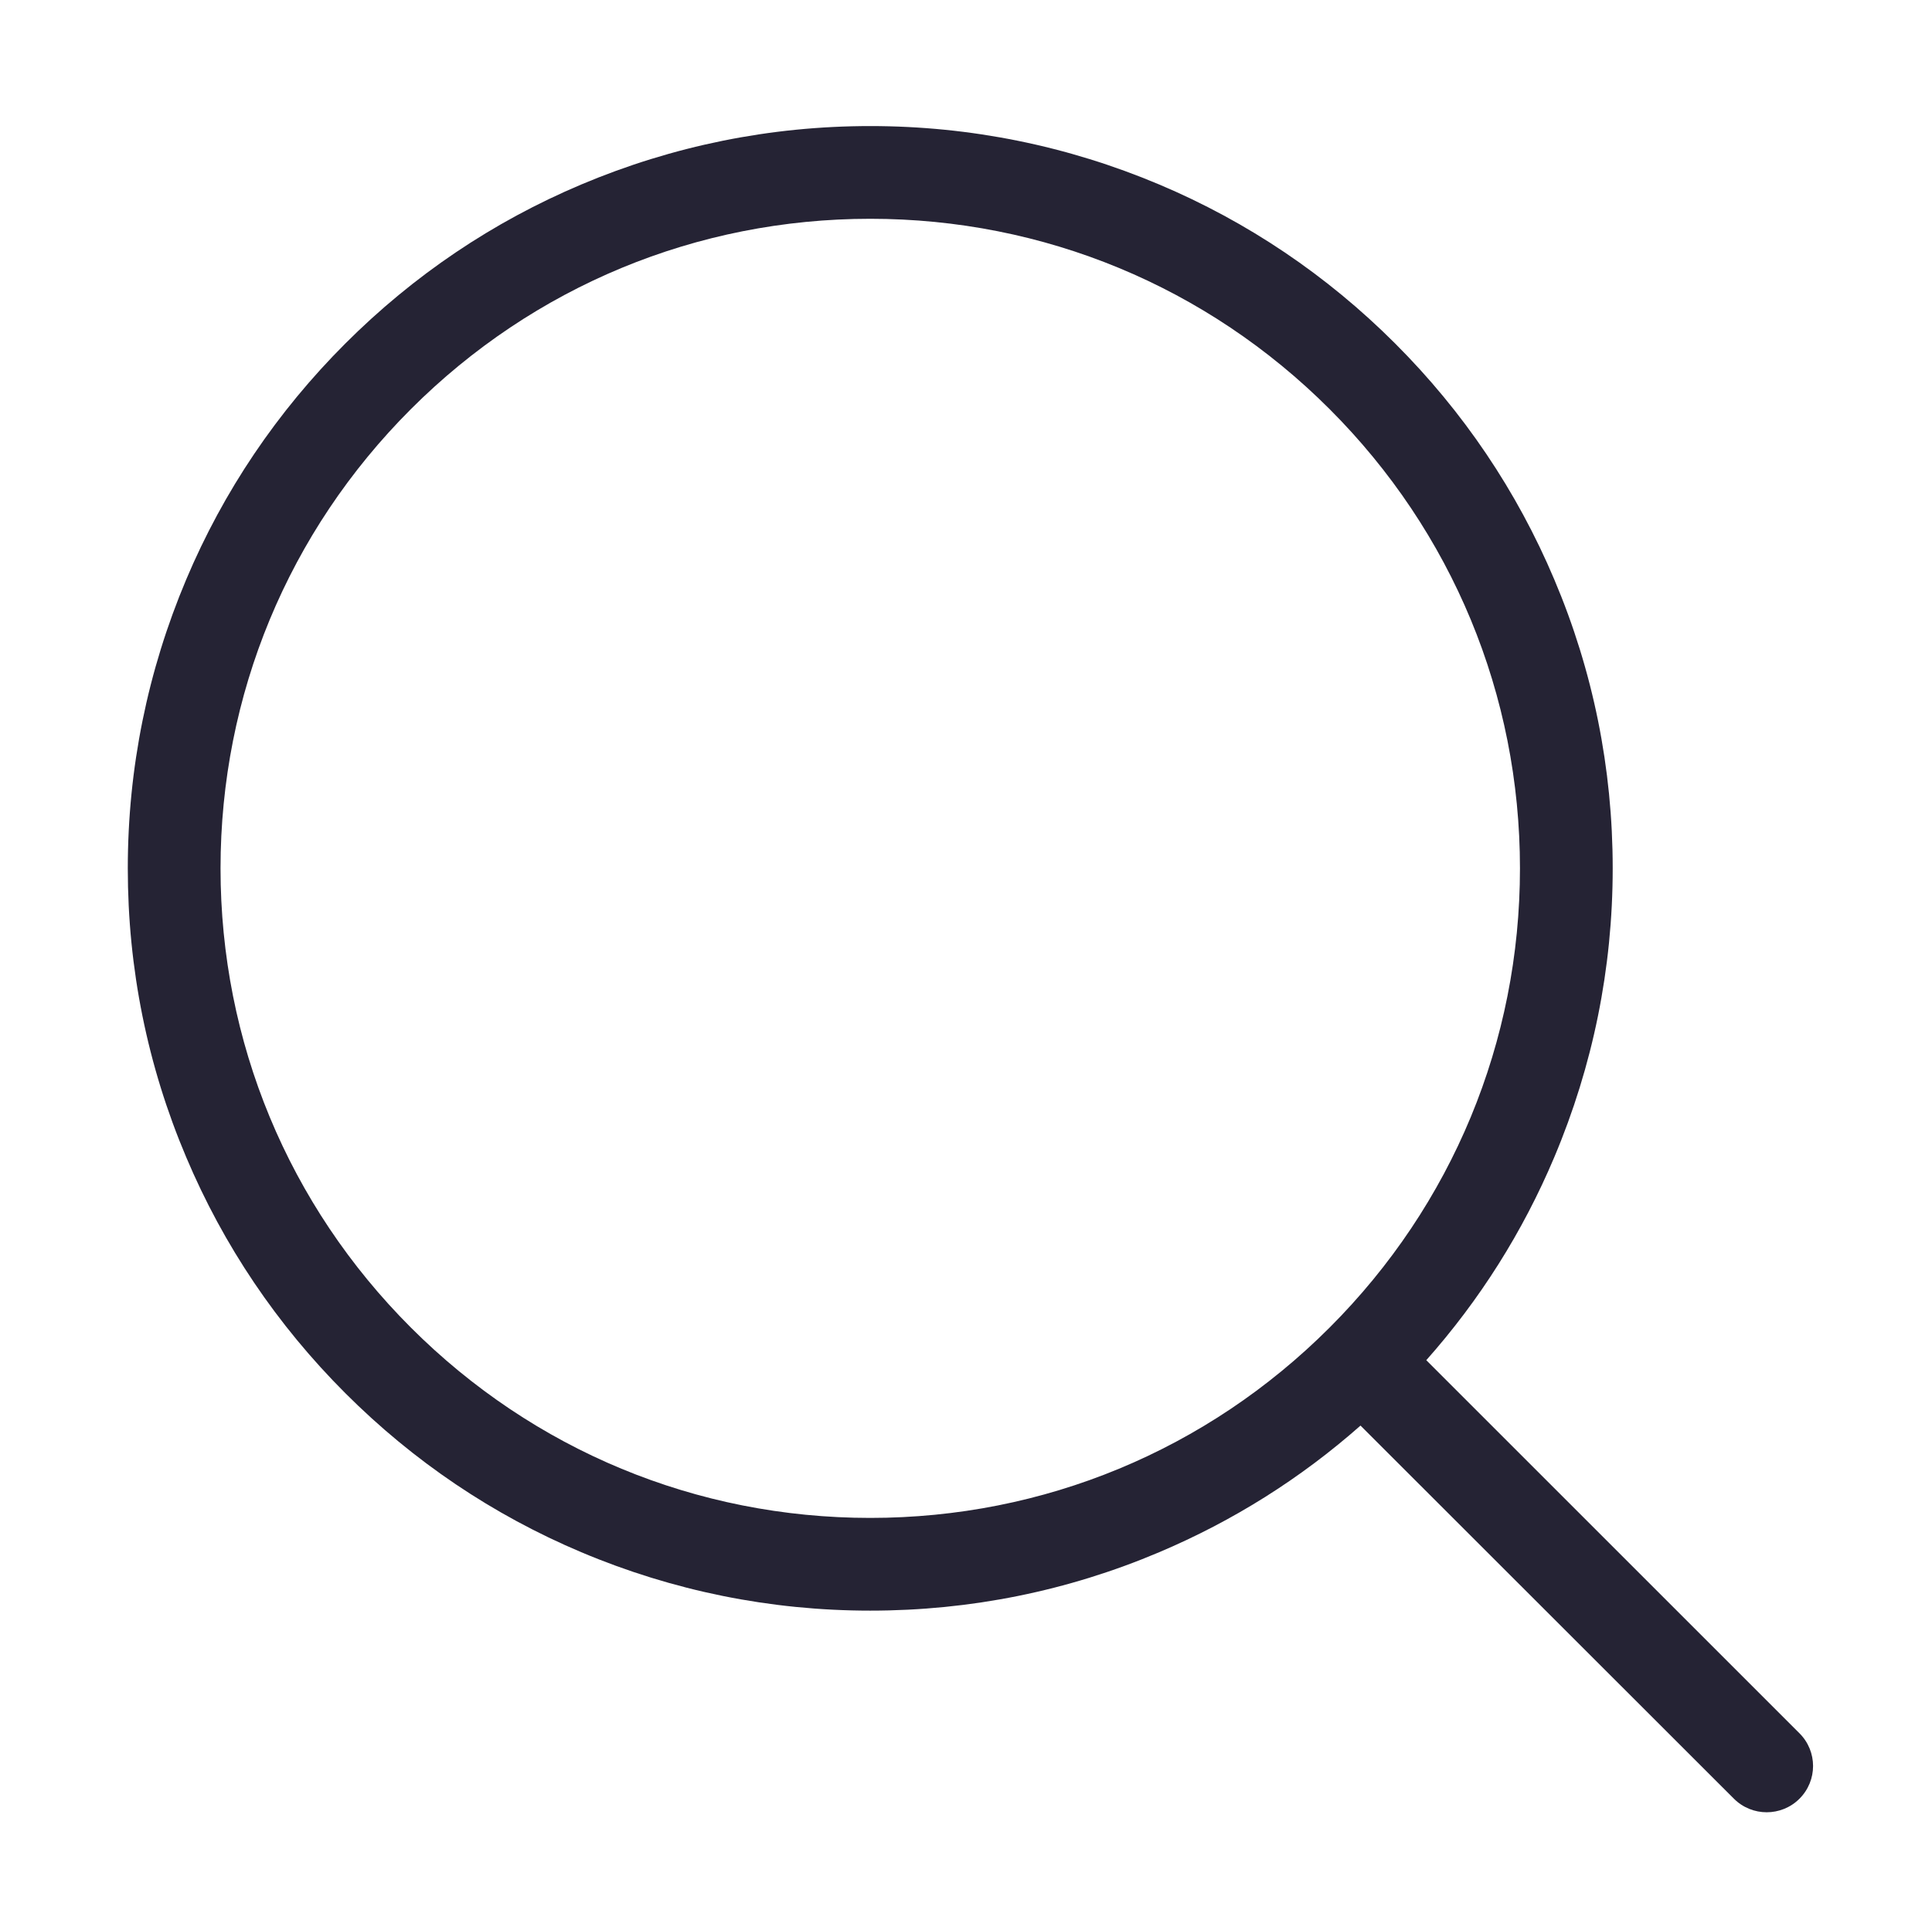
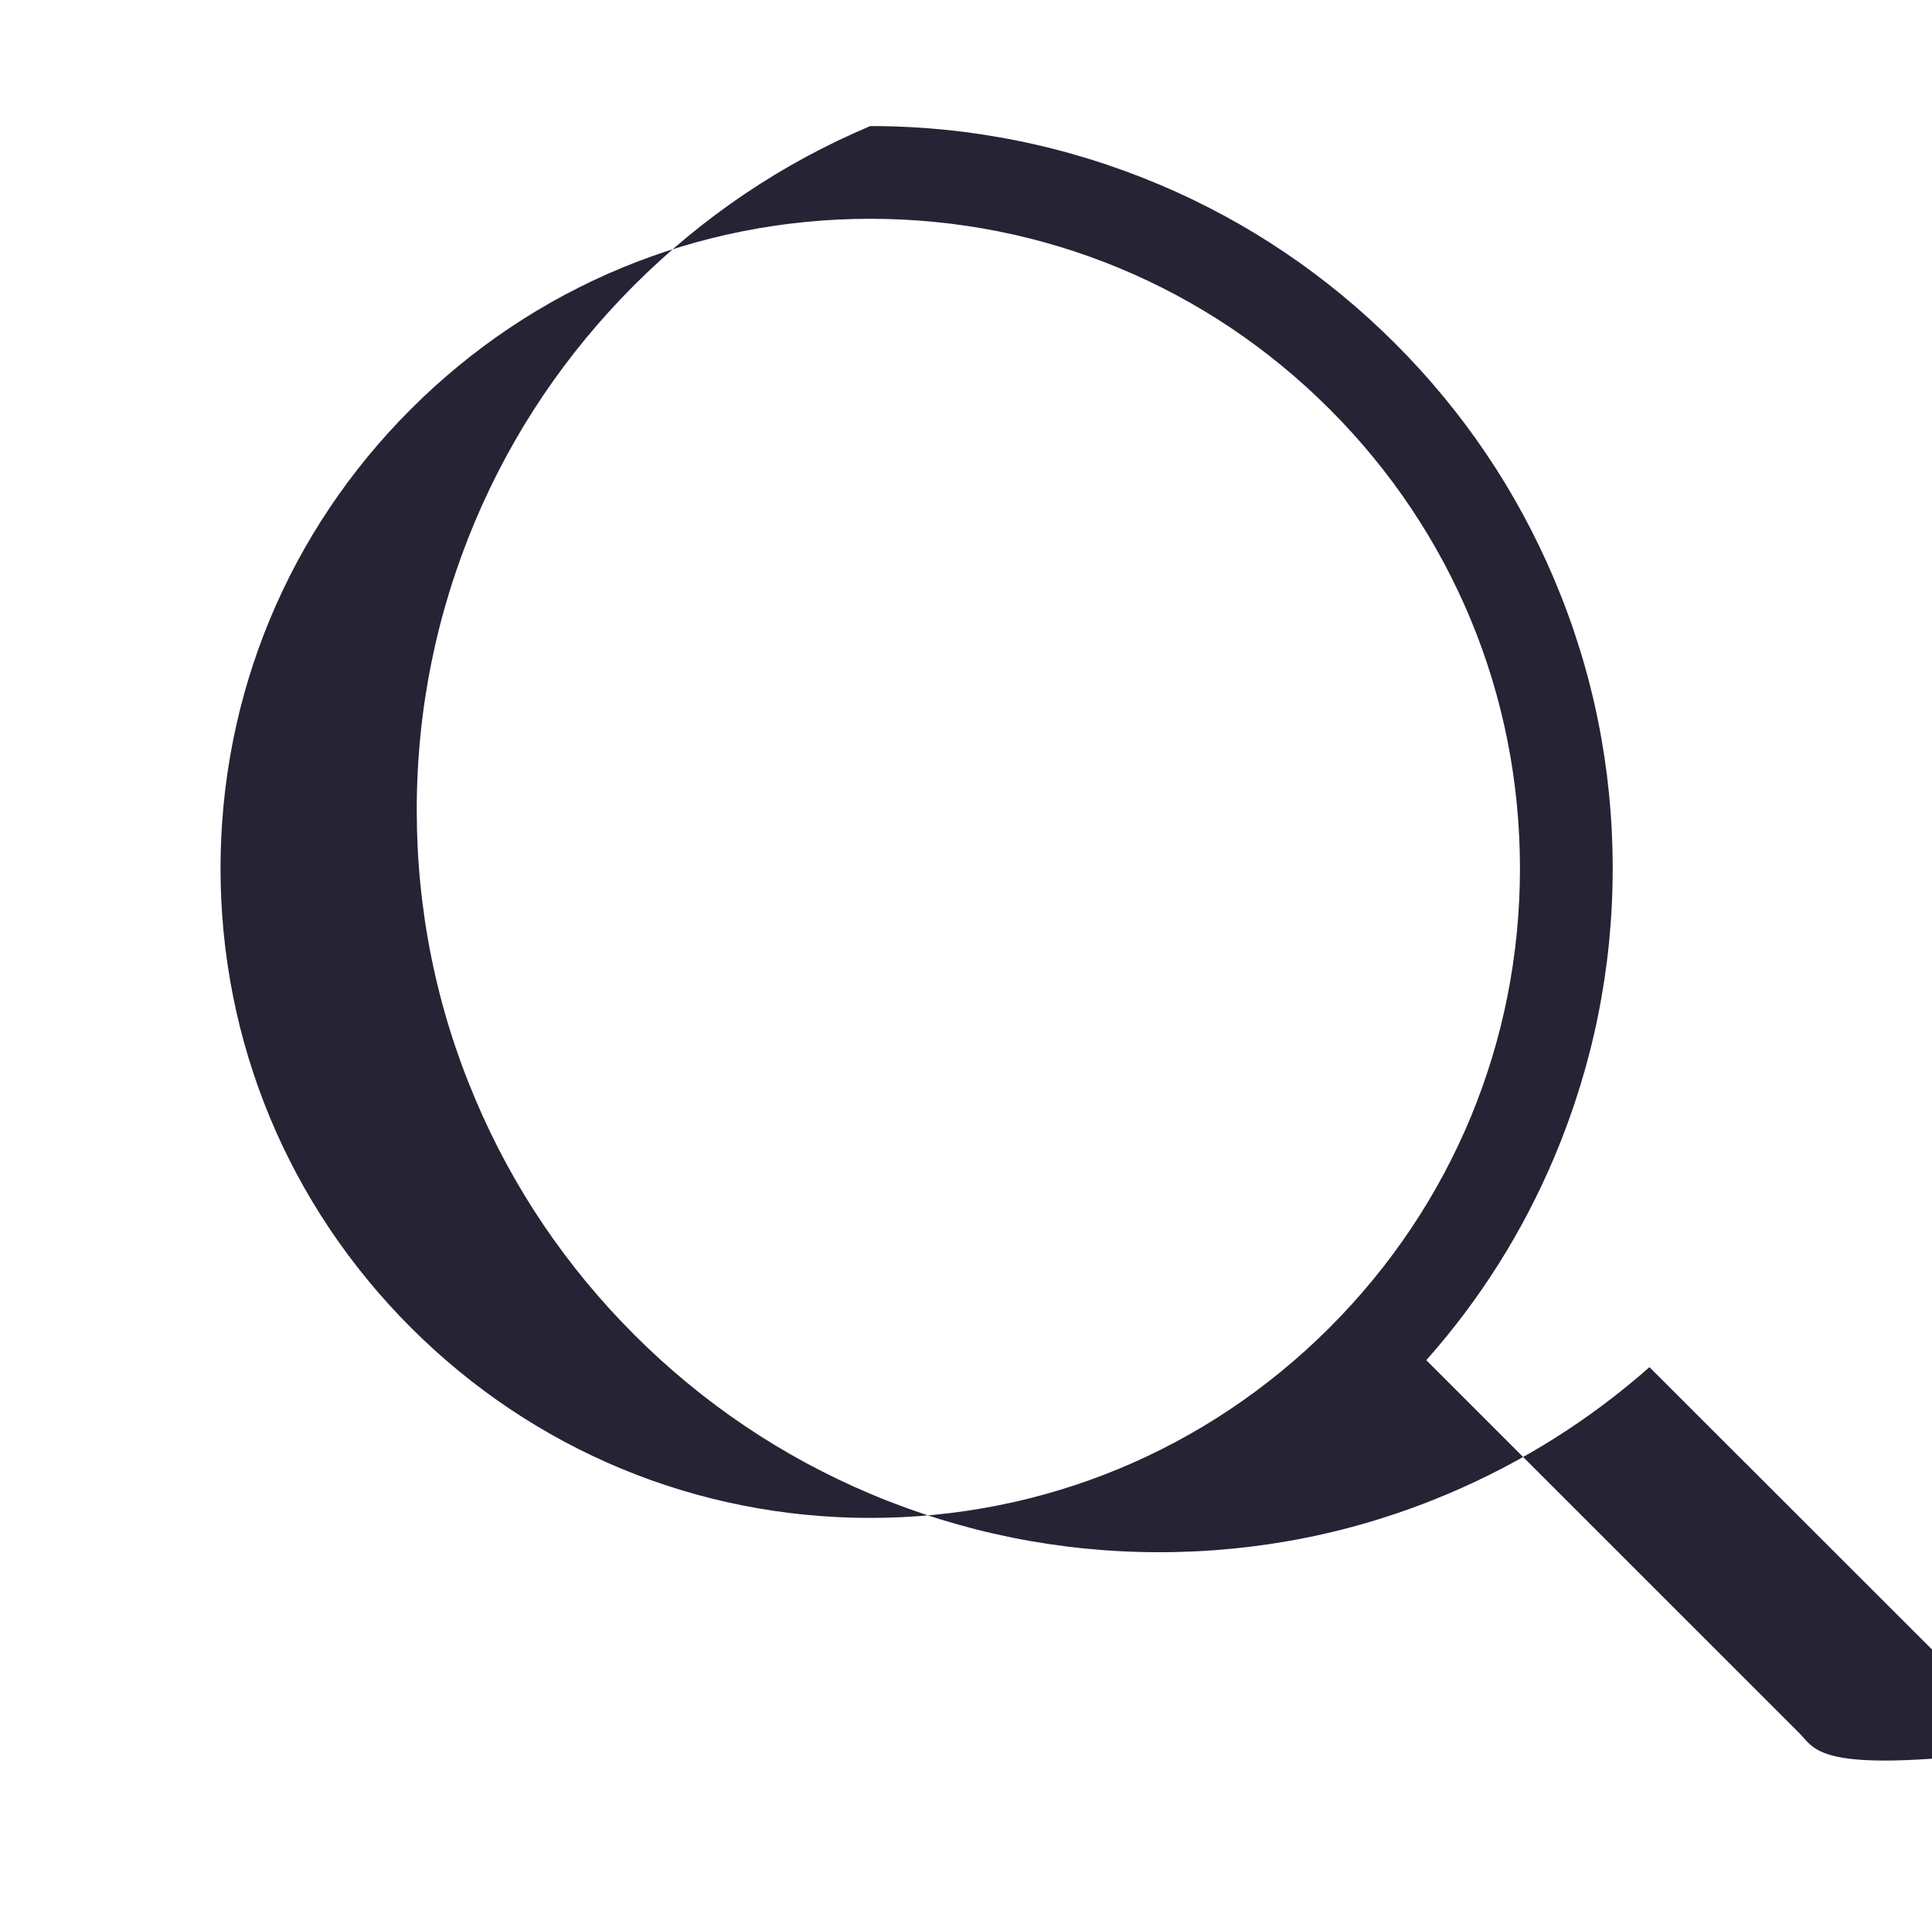
<svg xmlns="http://www.w3.org/2000/svg" viewBox="0 0 1025 1024" version="1.1">
-   <path d="M954.7 919.8 756.7 721.8c28.4-32 51.2-68.1 67.9-107.7 20.5-48.6 31-100.2 31-153.3s-10.4-104.7-31-153.3c-19.8-46.9-48.2-89-84.4-125.2-36.2-36.2-78.3-64.6-125.2-84.4-48.6-20.5-100.2-31-153.3-31S357 77.4 308.4 97.9c-46.9 19.8-89 48.2-125.2 84.4s-64.6 78.3-84.4 125.2c-20.5 48.6-31 100.2-31 153.3s10.4 104.7 31 153.3c19.8 46.9 48.2 89 84.4 125.2 36.2 36.2 78.3 64.6 125.2 84.4 48.6 20.5 100.2 31 153.3 31s104.7-10.4 153.3-31c39.2-16.6 75-39.1 106.8-67.2l198.1 198c4.8 4.8 11.1 7.2 17.4 7.2 6.3 0 12.6-2.4 17.4-7.2C964.3 944.9 964.3 929.4 954.7 919.8zM461.7 805.5c-92.1 0-178.6-35.9-243.7-101s-101-151.7-101-243.7 35.9-178.6 101-243.7 151.7-101 243.7-101 178.6 35.9 243.7 101 101 151.7 101 243.7-35.9 178.6-101 243.7S553.8 805.5 461.7 805.5z" fill="#252334" p-id="1672" />
+   <path d="M954.7 919.8 756.7 721.8c28.4-32 51.2-68.1 67.9-107.7 20.5-48.6 31-100.2 31-153.3s-10.4-104.7-31-153.3c-19.8-46.9-48.2-89-84.4-125.2-36.2-36.2-78.3-64.6-125.2-84.4-48.6-20.5-100.2-31-153.3-31c-46.9 19.8-89 48.2-125.2 84.4s-64.6 78.3-84.4 125.2c-20.5 48.6-31 100.2-31 153.3s10.4 104.7 31 153.3c19.8 46.9 48.2 89 84.4 125.2 36.2 36.2 78.3 64.6 125.2 84.4 48.6 20.5 100.2 31 153.3 31s104.7-10.4 153.3-31c39.2-16.6 75-39.1 106.8-67.2l198.1 198c4.8 4.8 11.1 7.2 17.4 7.2 6.3 0 12.6-2.4 17.4-7.2C964.3 944.9 964.3 929.4 954.7 919.8zM461.7 805.5c-92.1 0-178.6-35.9-243.7-101s-101-151.7-101-243.7 35.9-178.6 101-243.7 151.7-101 243.7-101 178.6 35.9 243.7 101 101 151.7 101 243.7-35.9 178.6-101 243.7S553.8 805.5 461.7 805.5z" fill="#252334" p-id="1672" />
</svg>